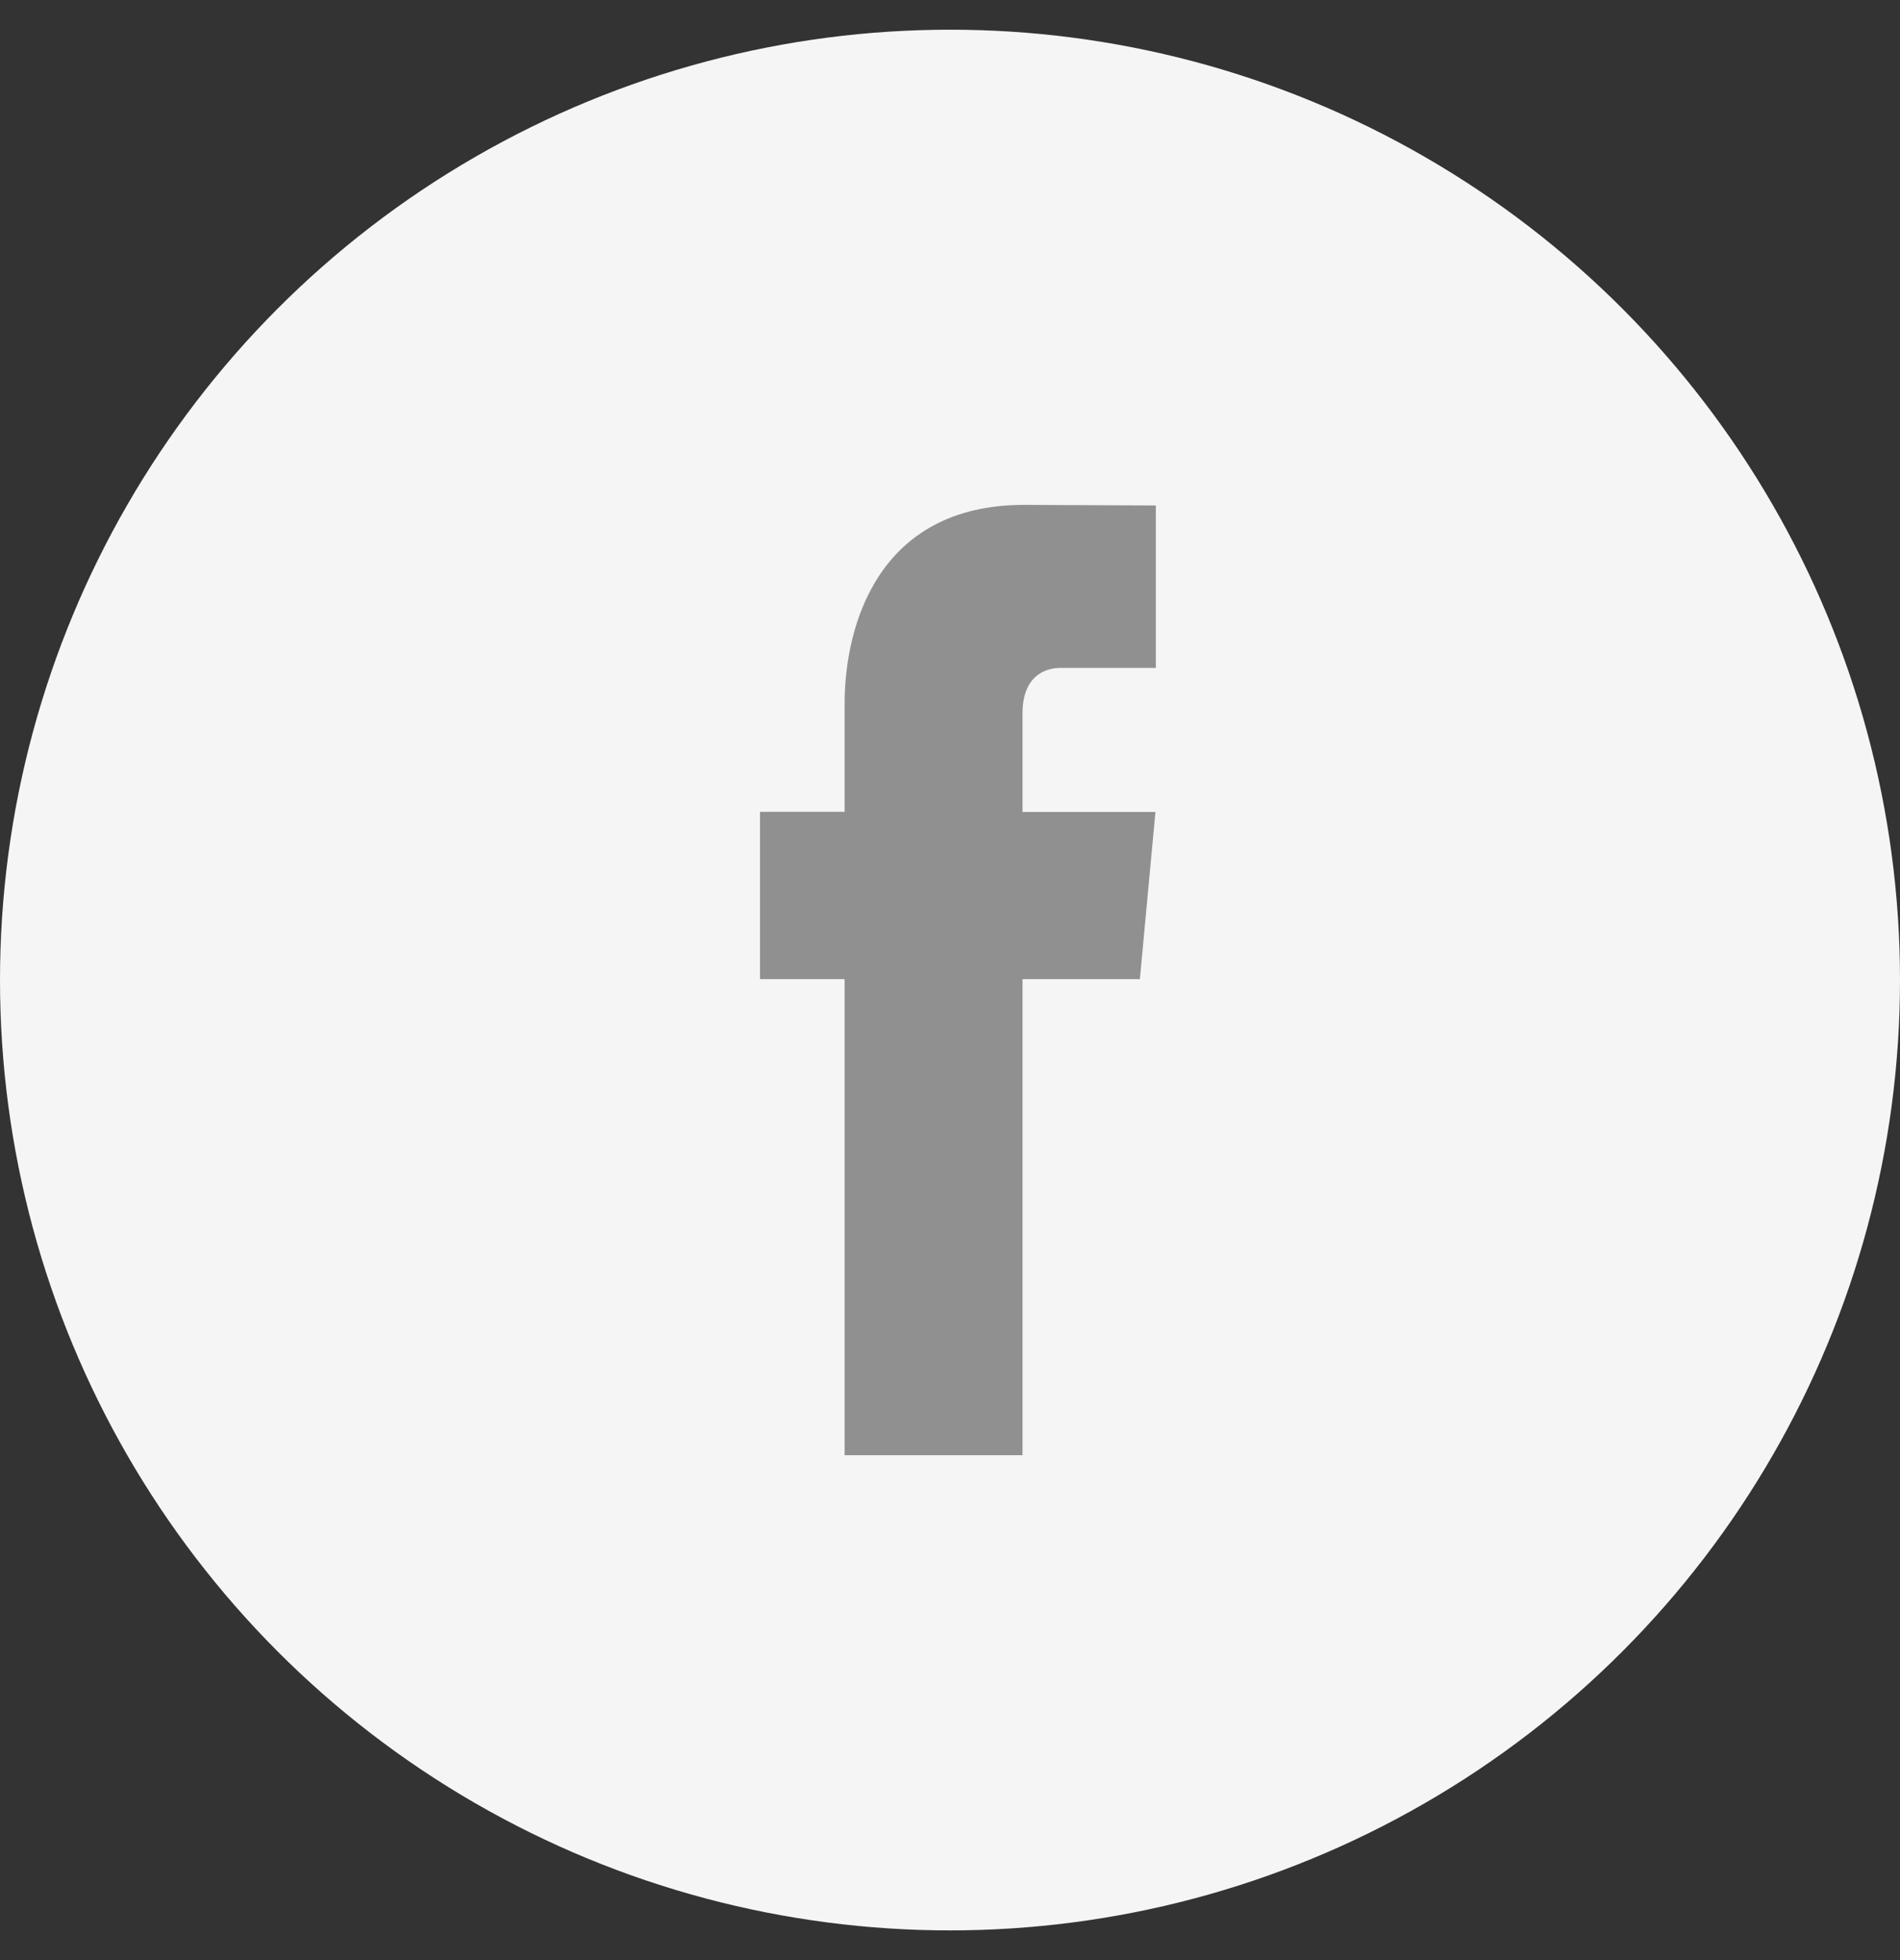
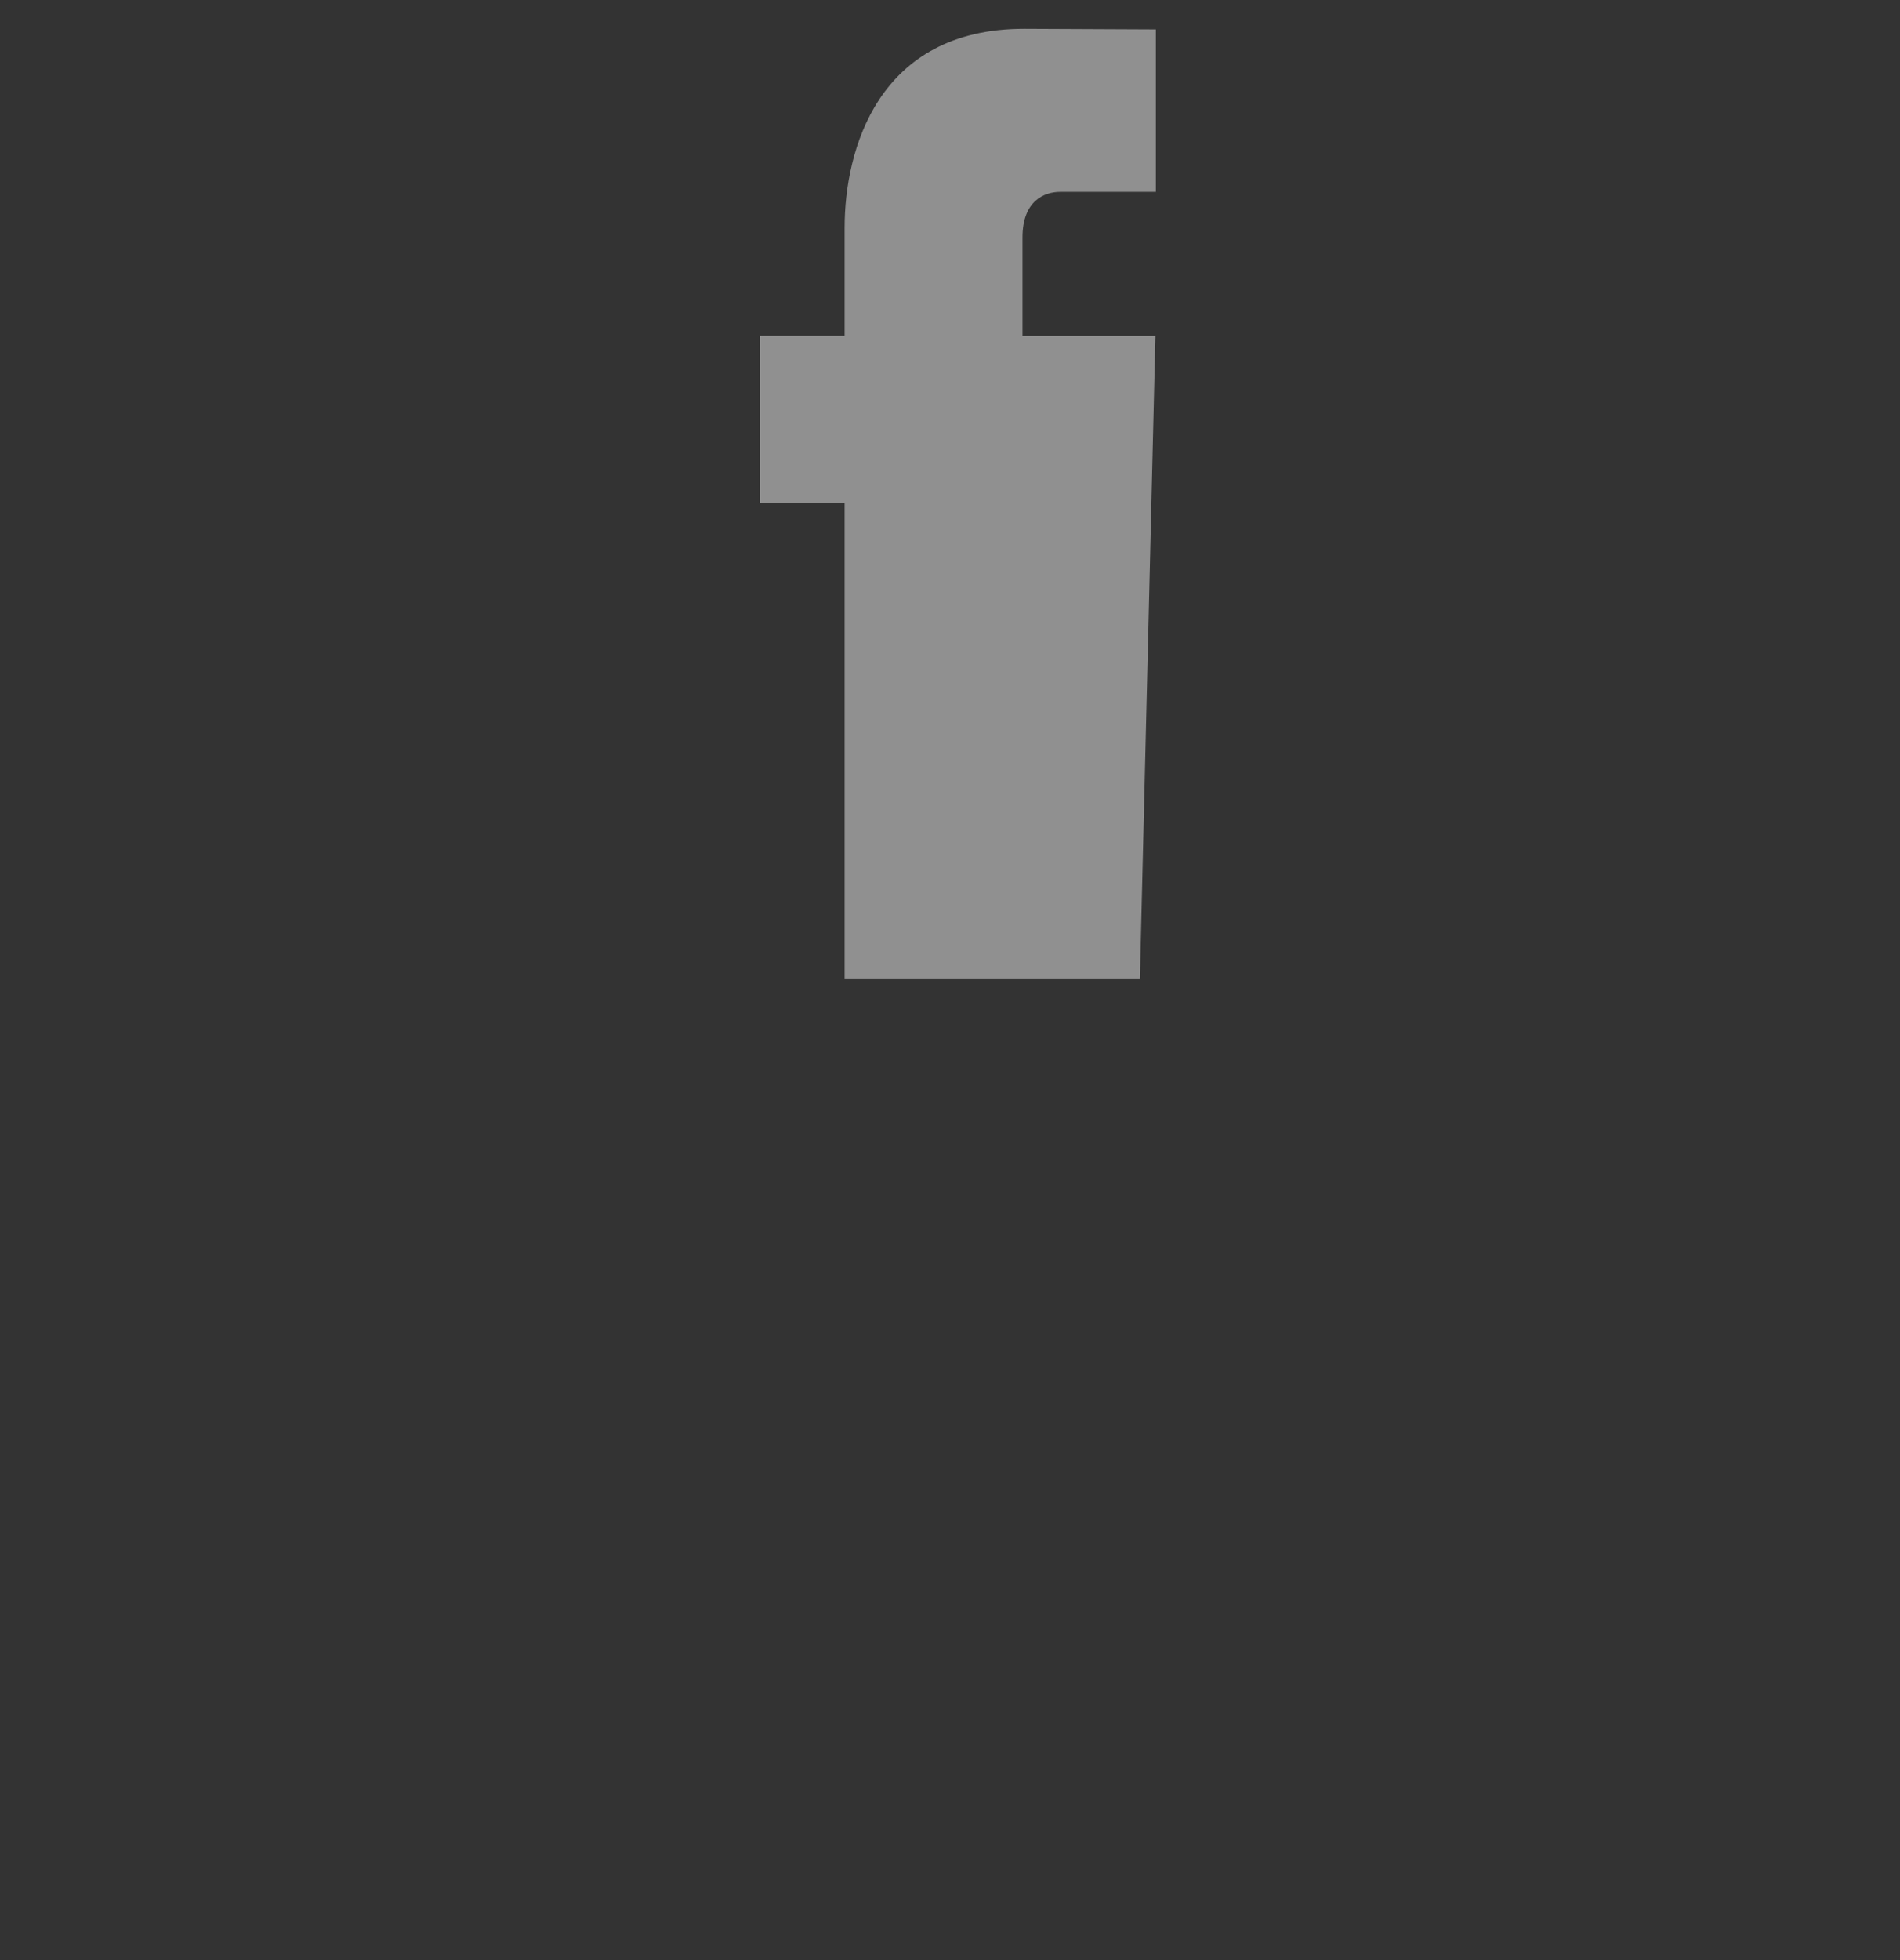
<svg xmlns="http://www.w3.org/2000/svg" height="33" viewBox="0 0 32 33" width="32">
  <rect x="0" y="0" width="32" height="33" fill="#333333" stroke="none" />
  <g fill="none" fill-rule="evenodd" transform="translate(0 .5)">
-     <circle cx="16" cy="16" fill="#f5f5f5" r="16" />
-     <path d="m19.198 15.985h-1.977v8.015h-2.996v-8.015h-1.425v-2.817h1.425v-1.823c0-1.304.56-3.345 3.022-3.345l2.22.01v2.735h-1.61c-.265 0-.636.146-.636.767v1.658h2.239z" fill="#909090" fill-rule="nonzero" />
+     <path d="m19.198 15.985h-1.977h-2.996v-8.015h-1.425v-2.817h1.425v-1.823c0-1.304.56-3.345 3.022-3.345l2.22.01v2.735h-1.61c-.265 0-.636.146-.636.767v1.658h2.239z" fill="#909090" fill-rule="nonzero" />
  </g>
</svg>